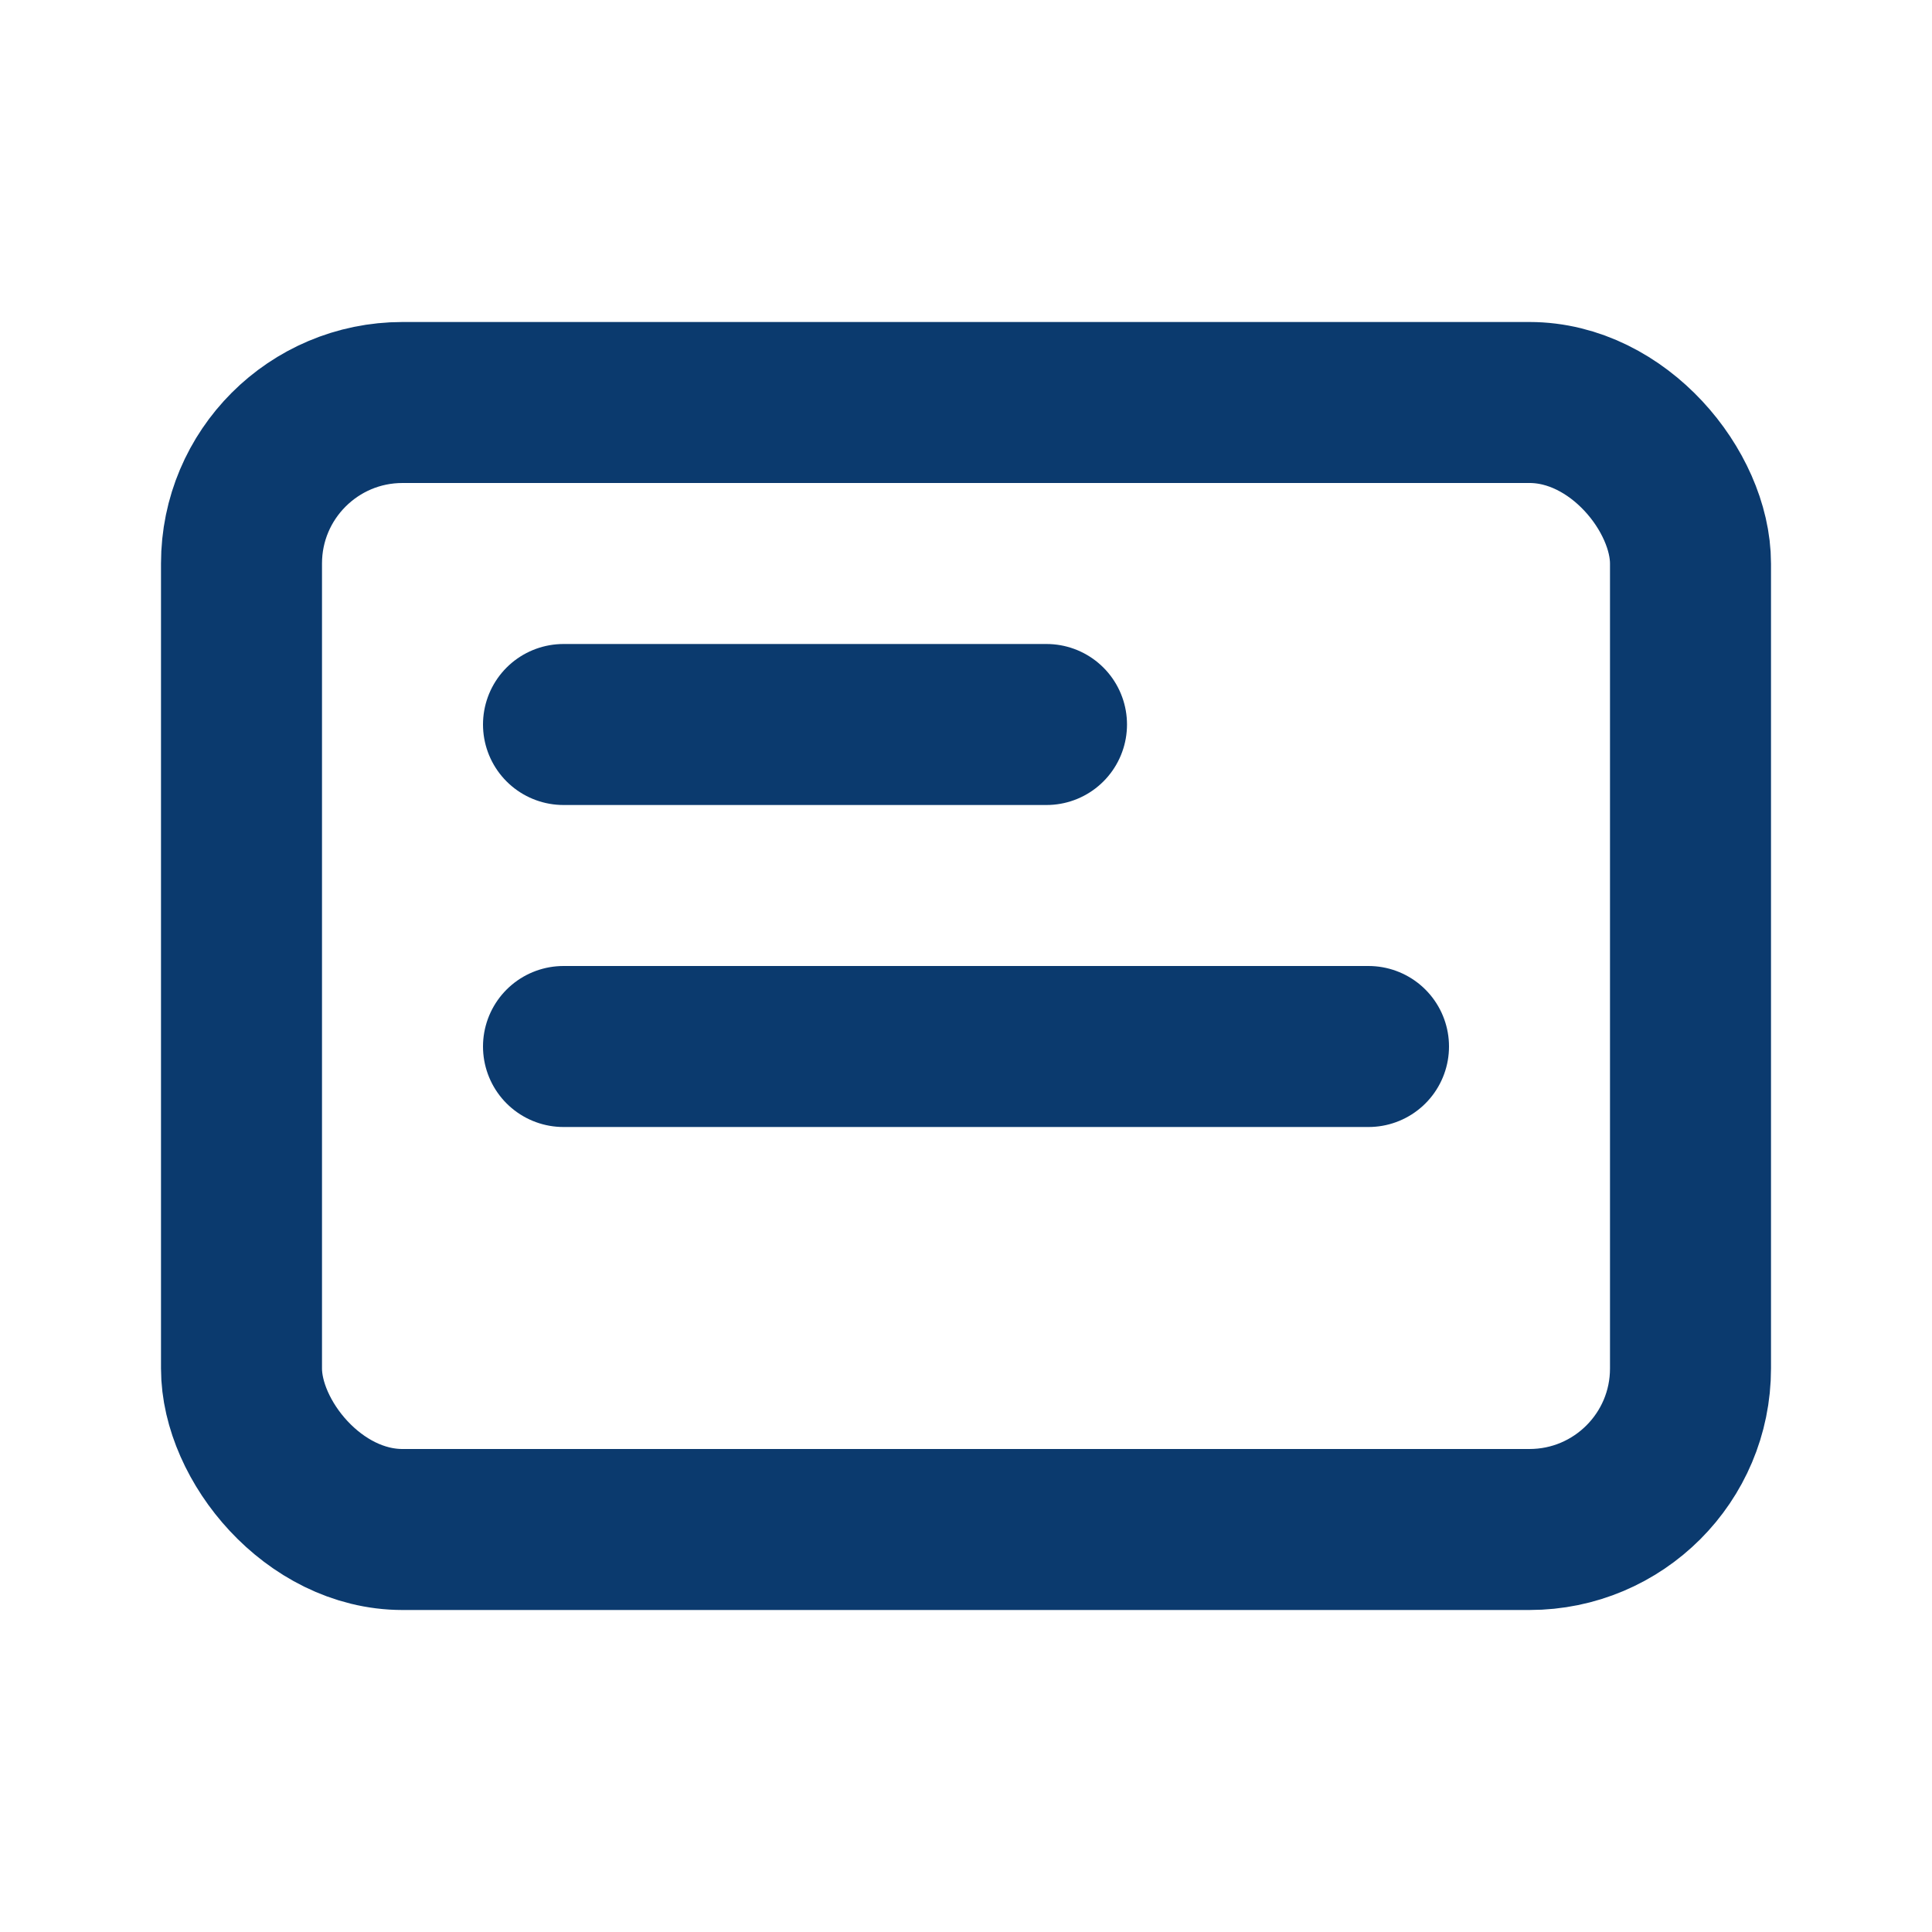
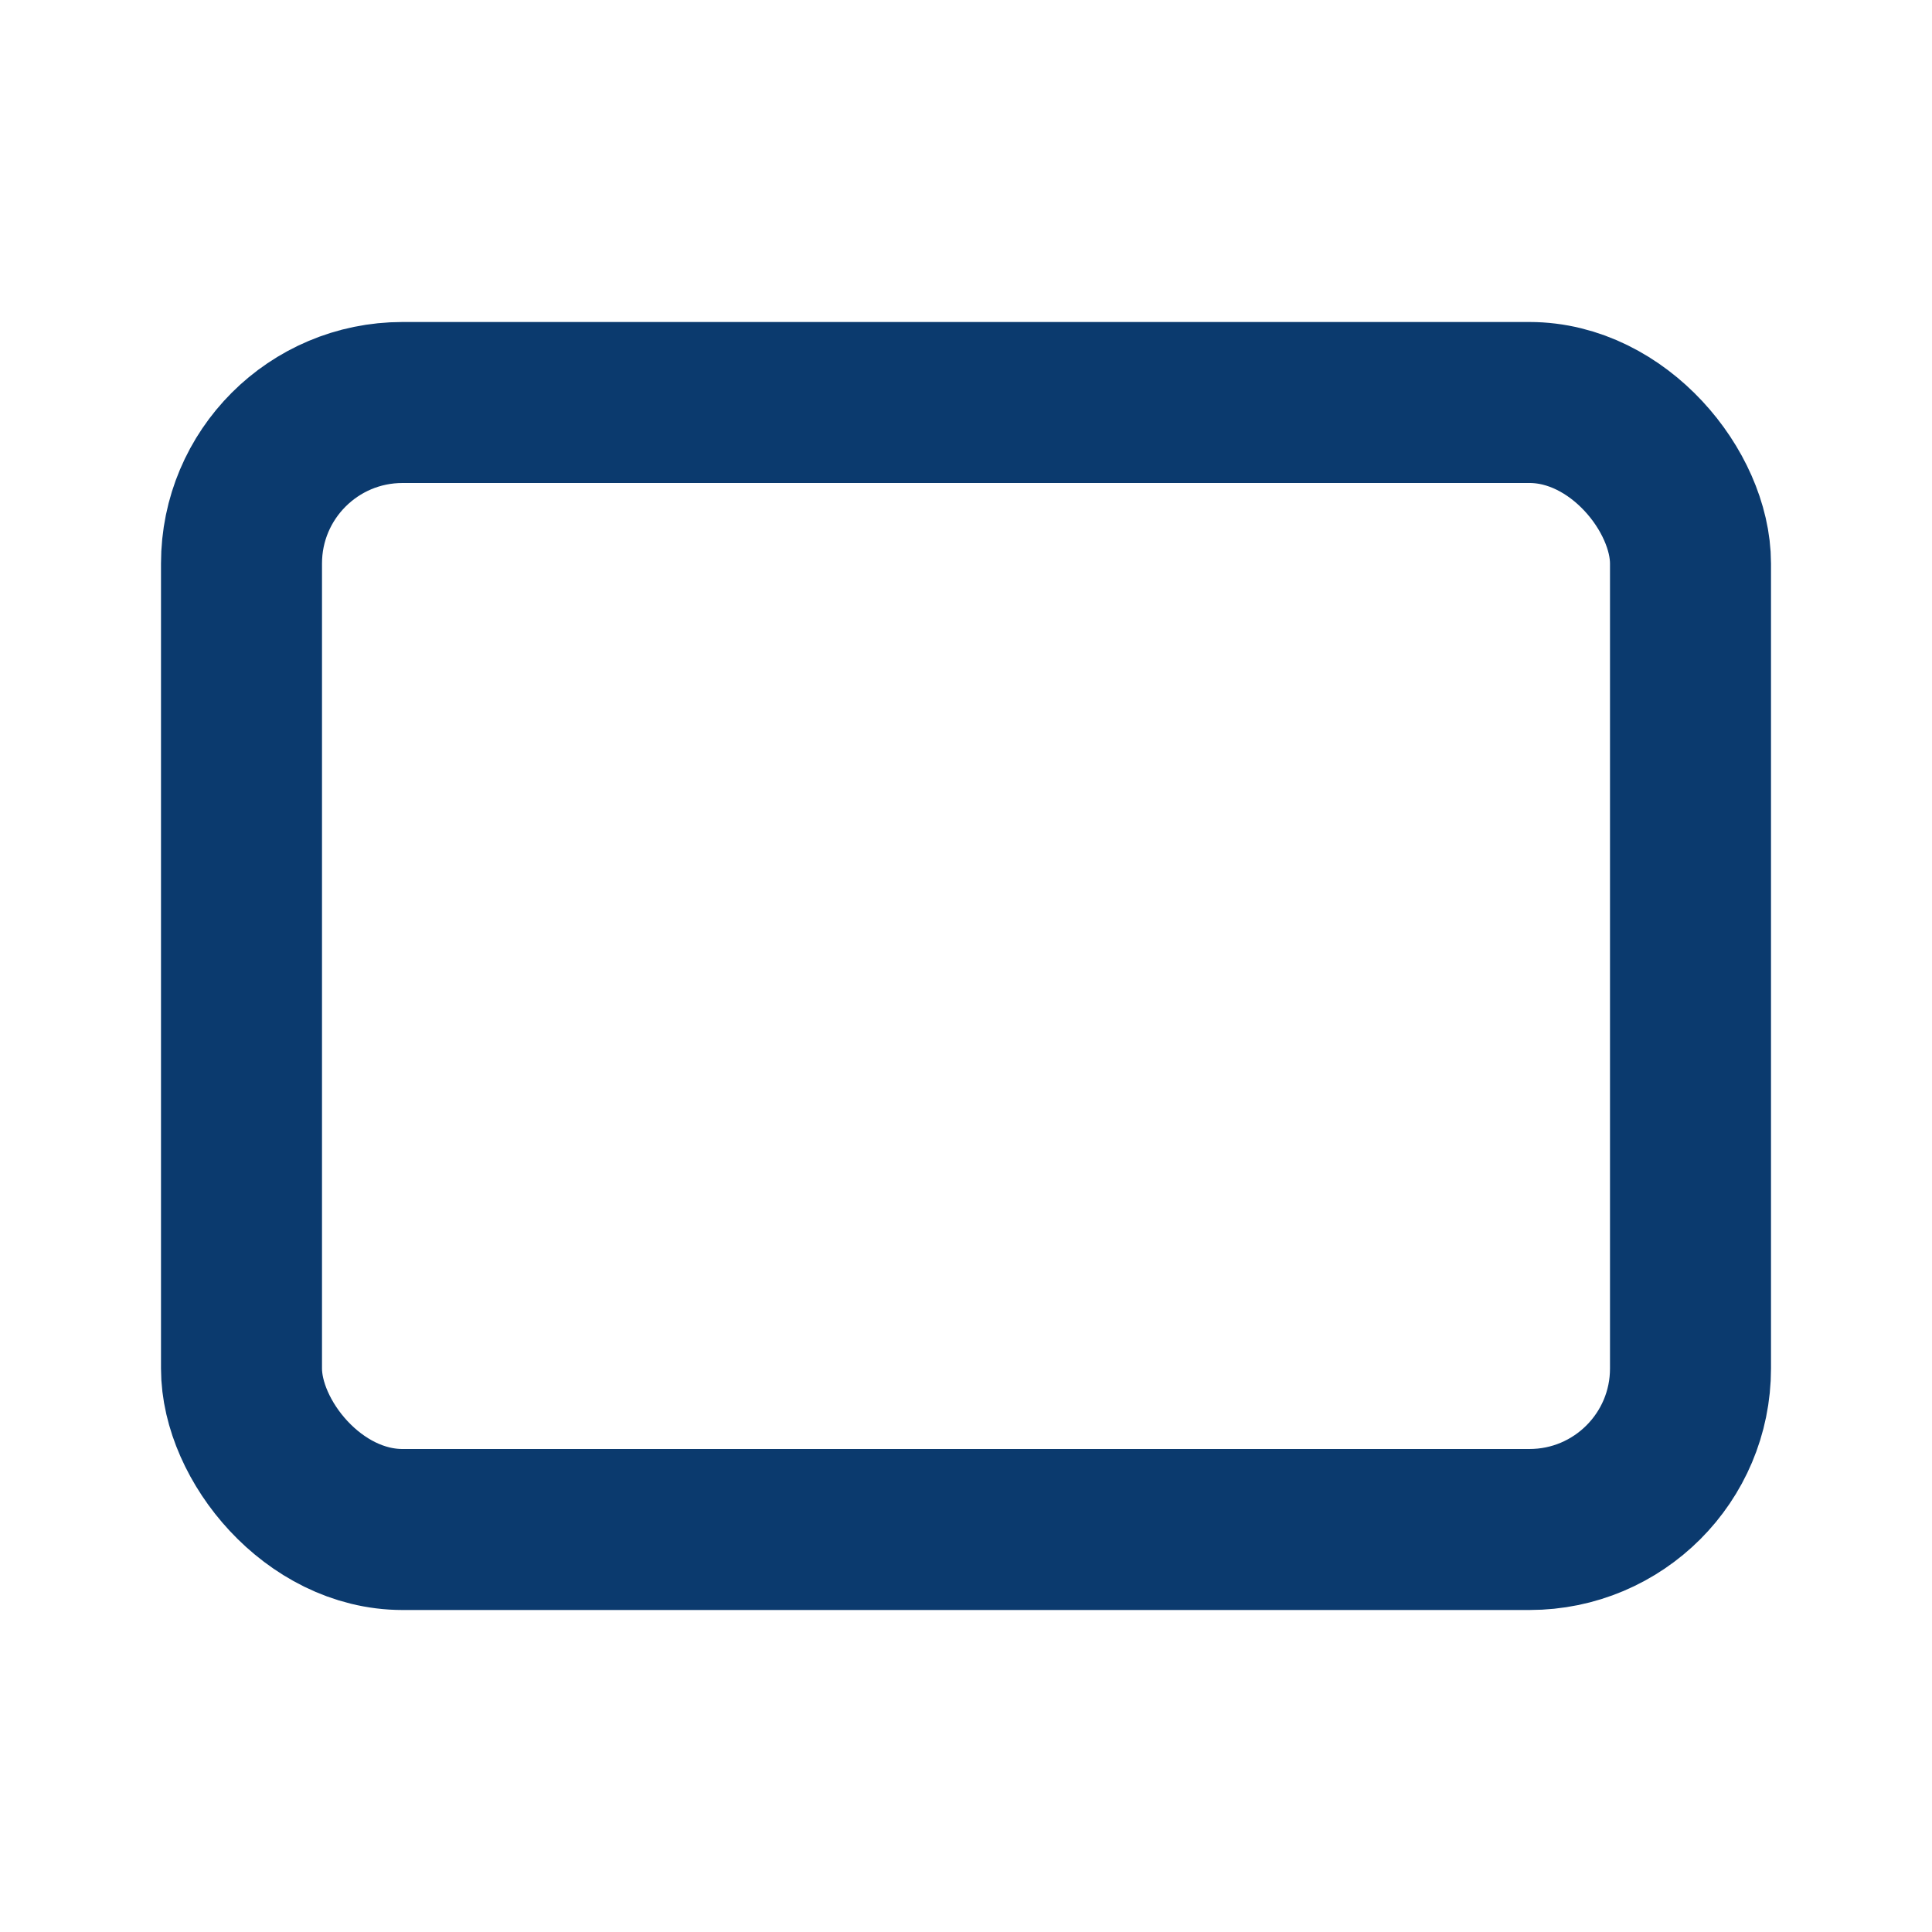
<svg xmlns="http://www.w3.org/2000/svg" viewBox="0 0 24 24" fill="none">
  <rect x="3" y="5" width="18" height="14" rx="2" stroke="#0B3A6E" stroke-width="2" />
-   <path d="M7 9h6M7 13h10" stroke="#0B3A6E" stroke-width="2" stroke-linecap="round" />
</svg>